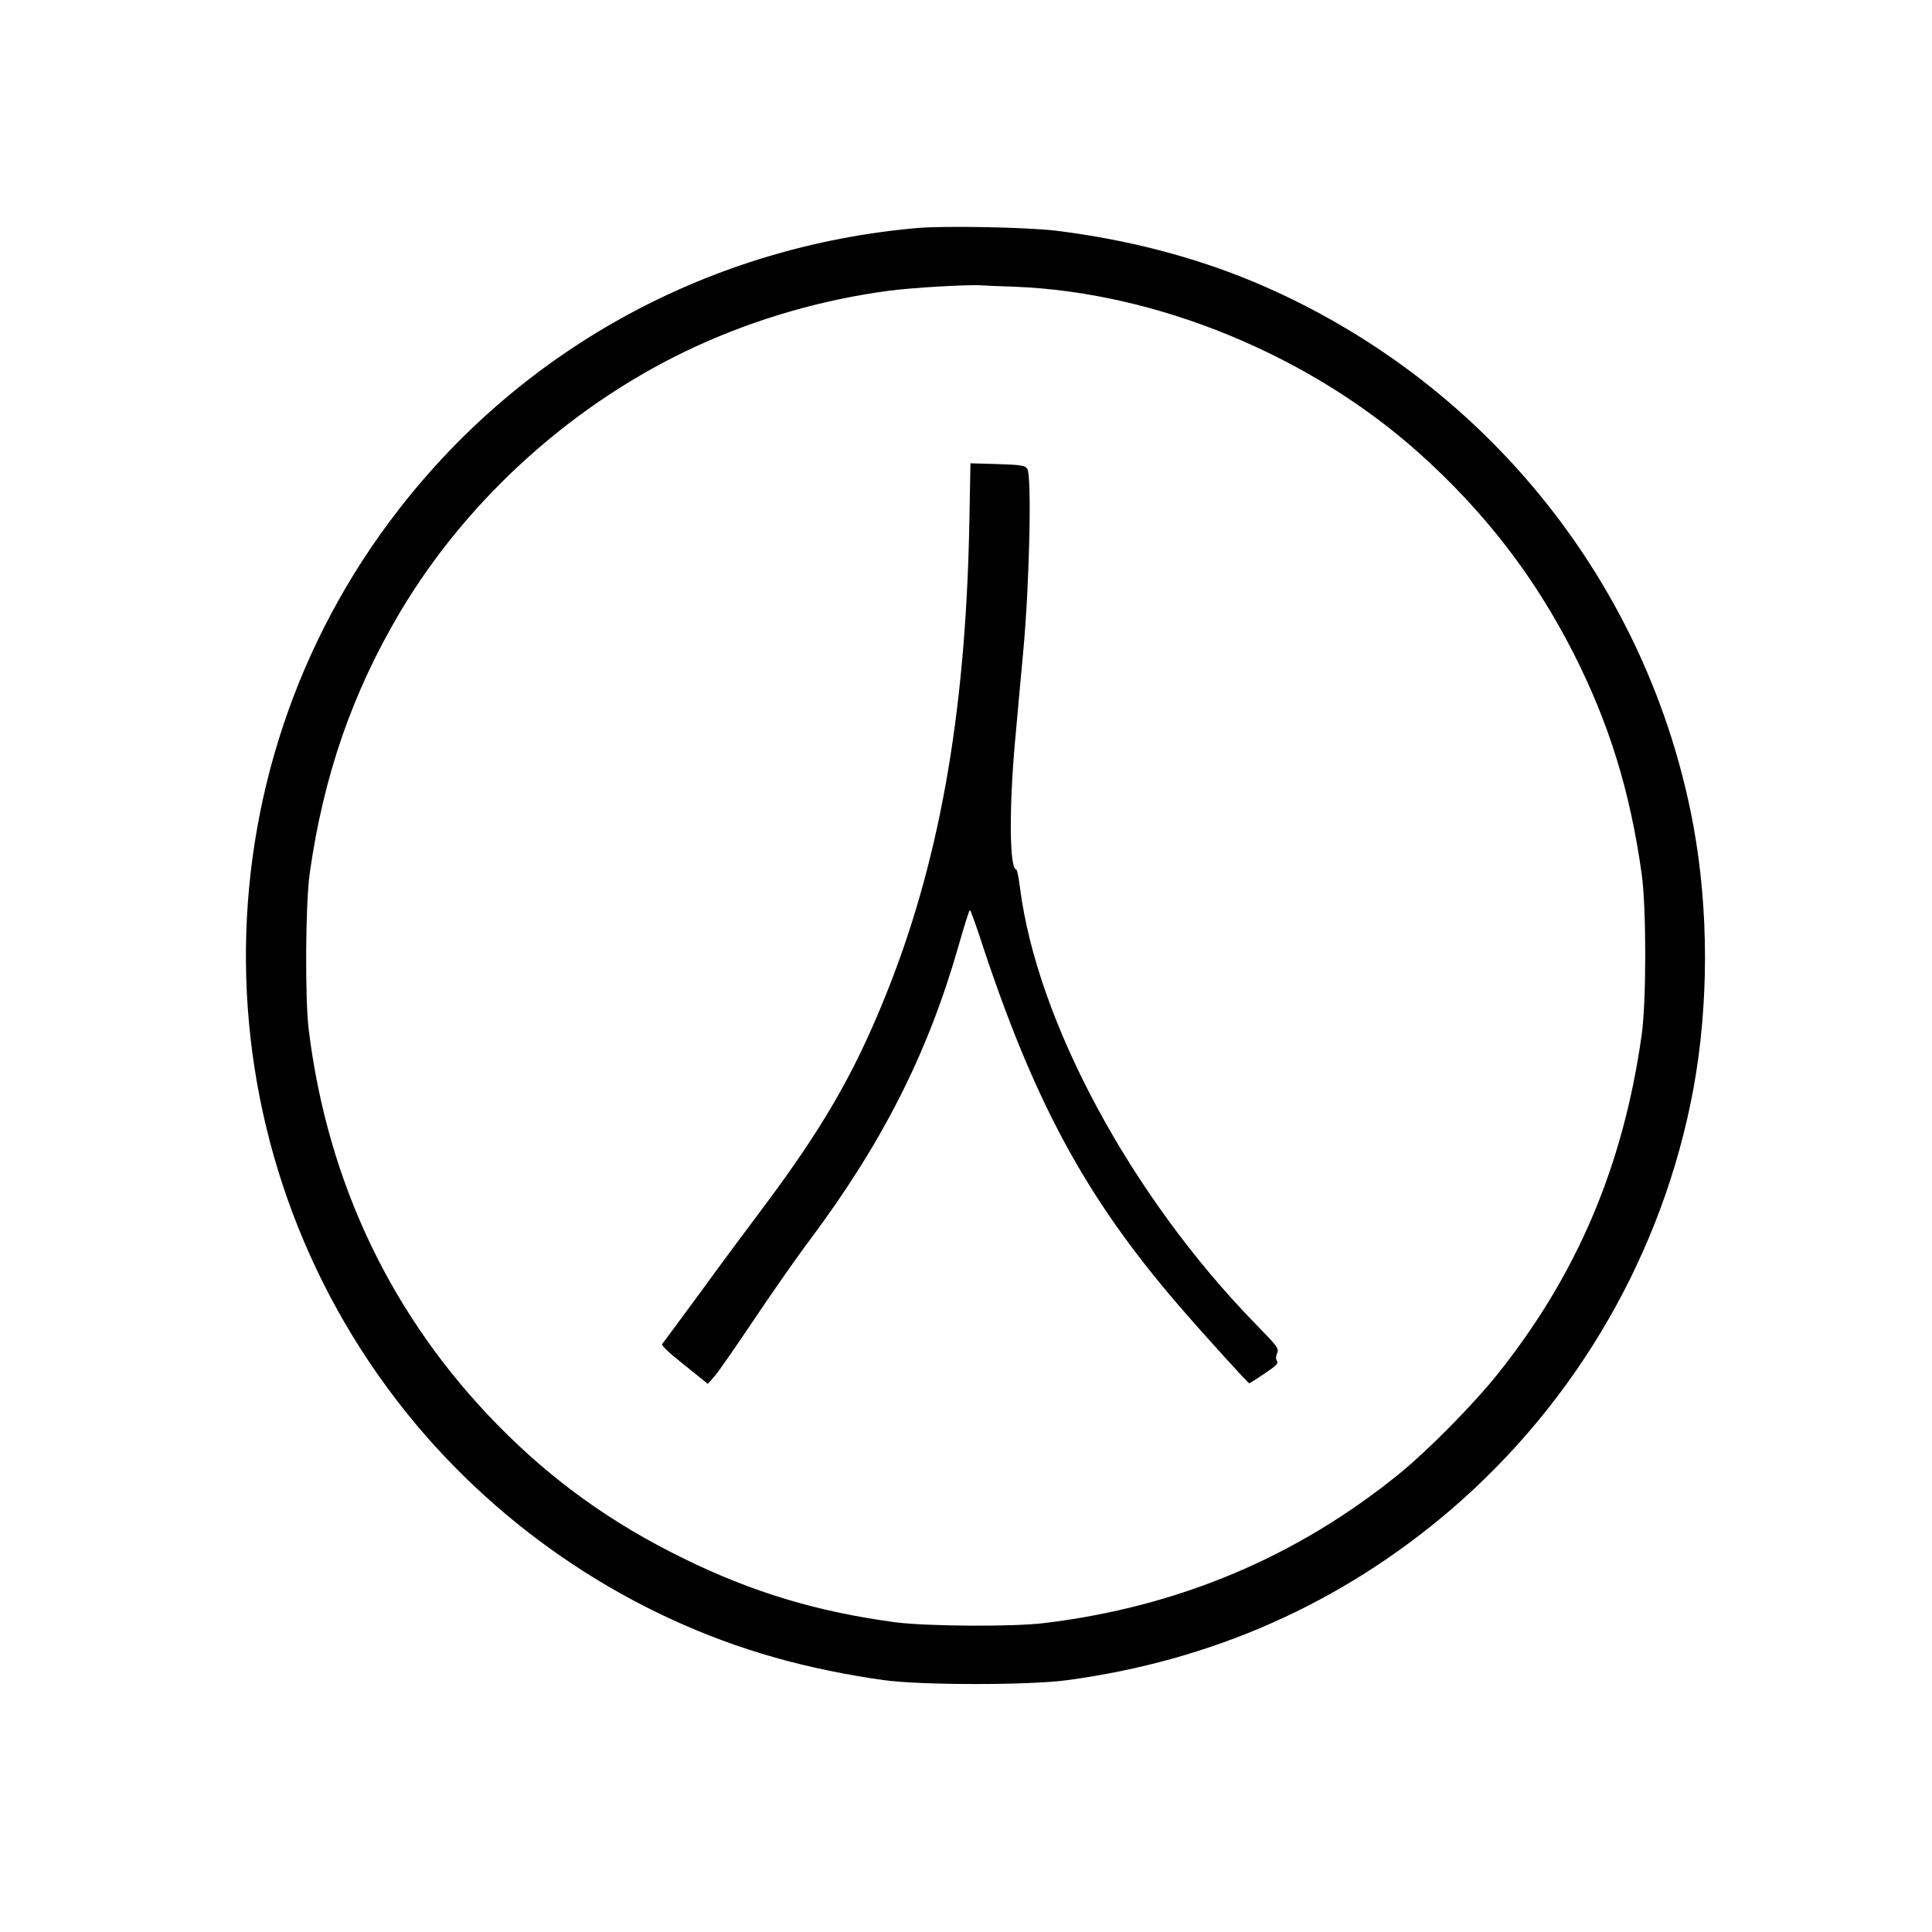
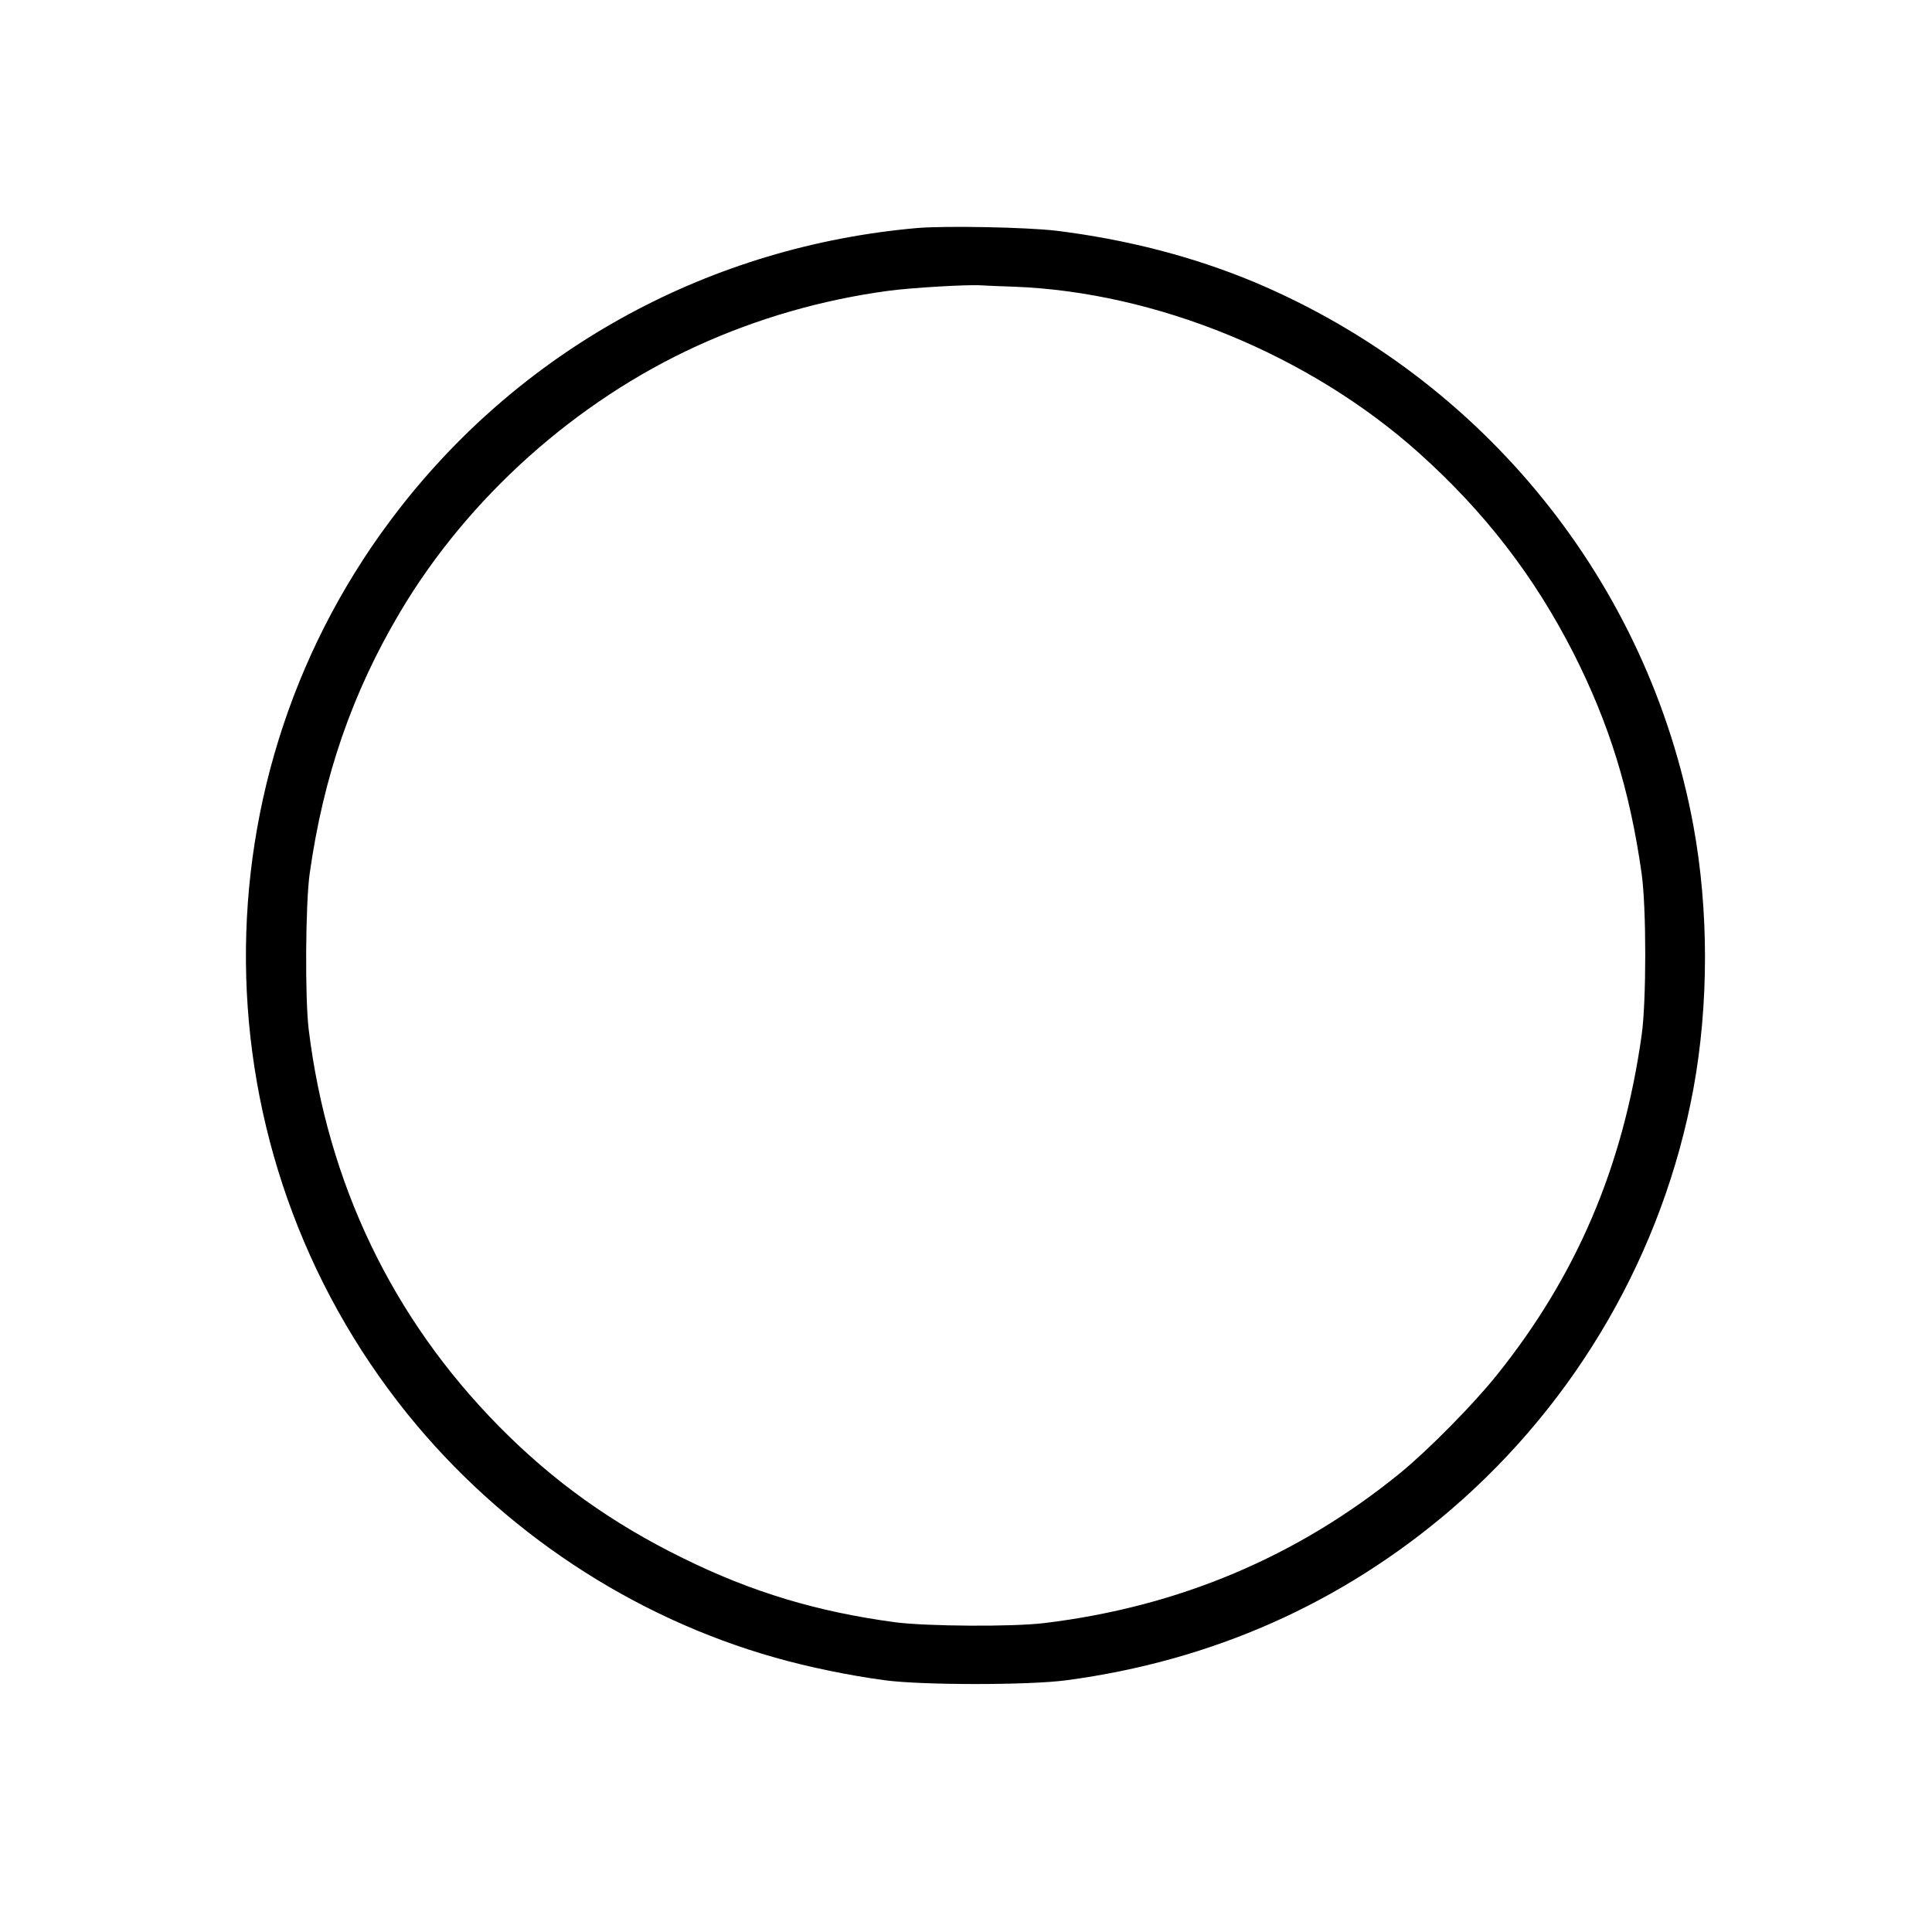
<svg xmlns="http://www.w3.org/2000/svg" version="1.0" width="100mm" height="100mm" viewBox="0 0 930 1000" preserveAspectRatio="xMidYMid meet">
  <g transform="translate(0,1000) scale(0.1,-0.1)" fill="#000000" stroke="none">
    <path d="M4400 8820 c-1066 -93 -2030 -614 -2682 -1452 -1076 -1380 -1058 -3324 42 -4688 488 -604 1162 -1051 1903 -1260 168 -48 386 -93 567 -117 194 -26 746 -26 940 0 756 101 1425 399 1991 884 653 561 1098 1333 1254 2177 80 437 80 925 0 1362 -232 1258 -1086 2314 -2273 2814 -314 131 -660 221 -1027 266 -154 18 -567 26 -715 14z m500 -304 c735 -28 1528 -353 2095 -861 340 -305 596 -637 799 -1035 185 -365 292 -710 353 -1141 25 -177 25 -663 0 -838 -96 -679 -336 -1243 -750 -1759 -122 -152 -352 -385 -498 -505 -532 -434 -1148 -694 -1844 -778 -163 -20 -606 -17 -770 4 -403 54 -741 155 -1100 332 -369 181 -672 398 -953 683 -552 560 -886 1257 -984 2052 -20 161 -17 653 5 809 71 504 221 937 468 1353 352 593 910 1092 1540 1379 312 142 646 238 989 284 120 16 408 33 480 28 19 -1 96 -5 170 -7z" />
-     <path d="M4667 7279 c-20 -992 -159 -1762 -442 -2454 -159 -391 -322 -670 -621 -1070 -83 -110 -233 -312 -333 -450 -101 -137 -188 -255 -193 -261 -6 -8 32 -44 114 -109 l122 -98 34 39 c19 21 111 154 205 294 94 140 223 325 288 411 378 506 612 969 770 1522 29 103 56 187 59 187 3 0 25 -60 49 -132 278 -852 545 -1348 1026 -1908 120 -140 365 -410 371 -410 3 0 39 23 80 51 58 39 73 53 64 64 -7 9 -7 21 0 40 10 26 5 33 -113 154 -642 659 -1130 1563 -1218 2259 -6 50 -15 92 -19 92 -35 0 -38 318 -5 675 8 94 27 296 41 450 33 353 45 918 21 949 -13 17 -31 20 -154 24 l-140 4 -6 -323z" />
  </g>
</svg>